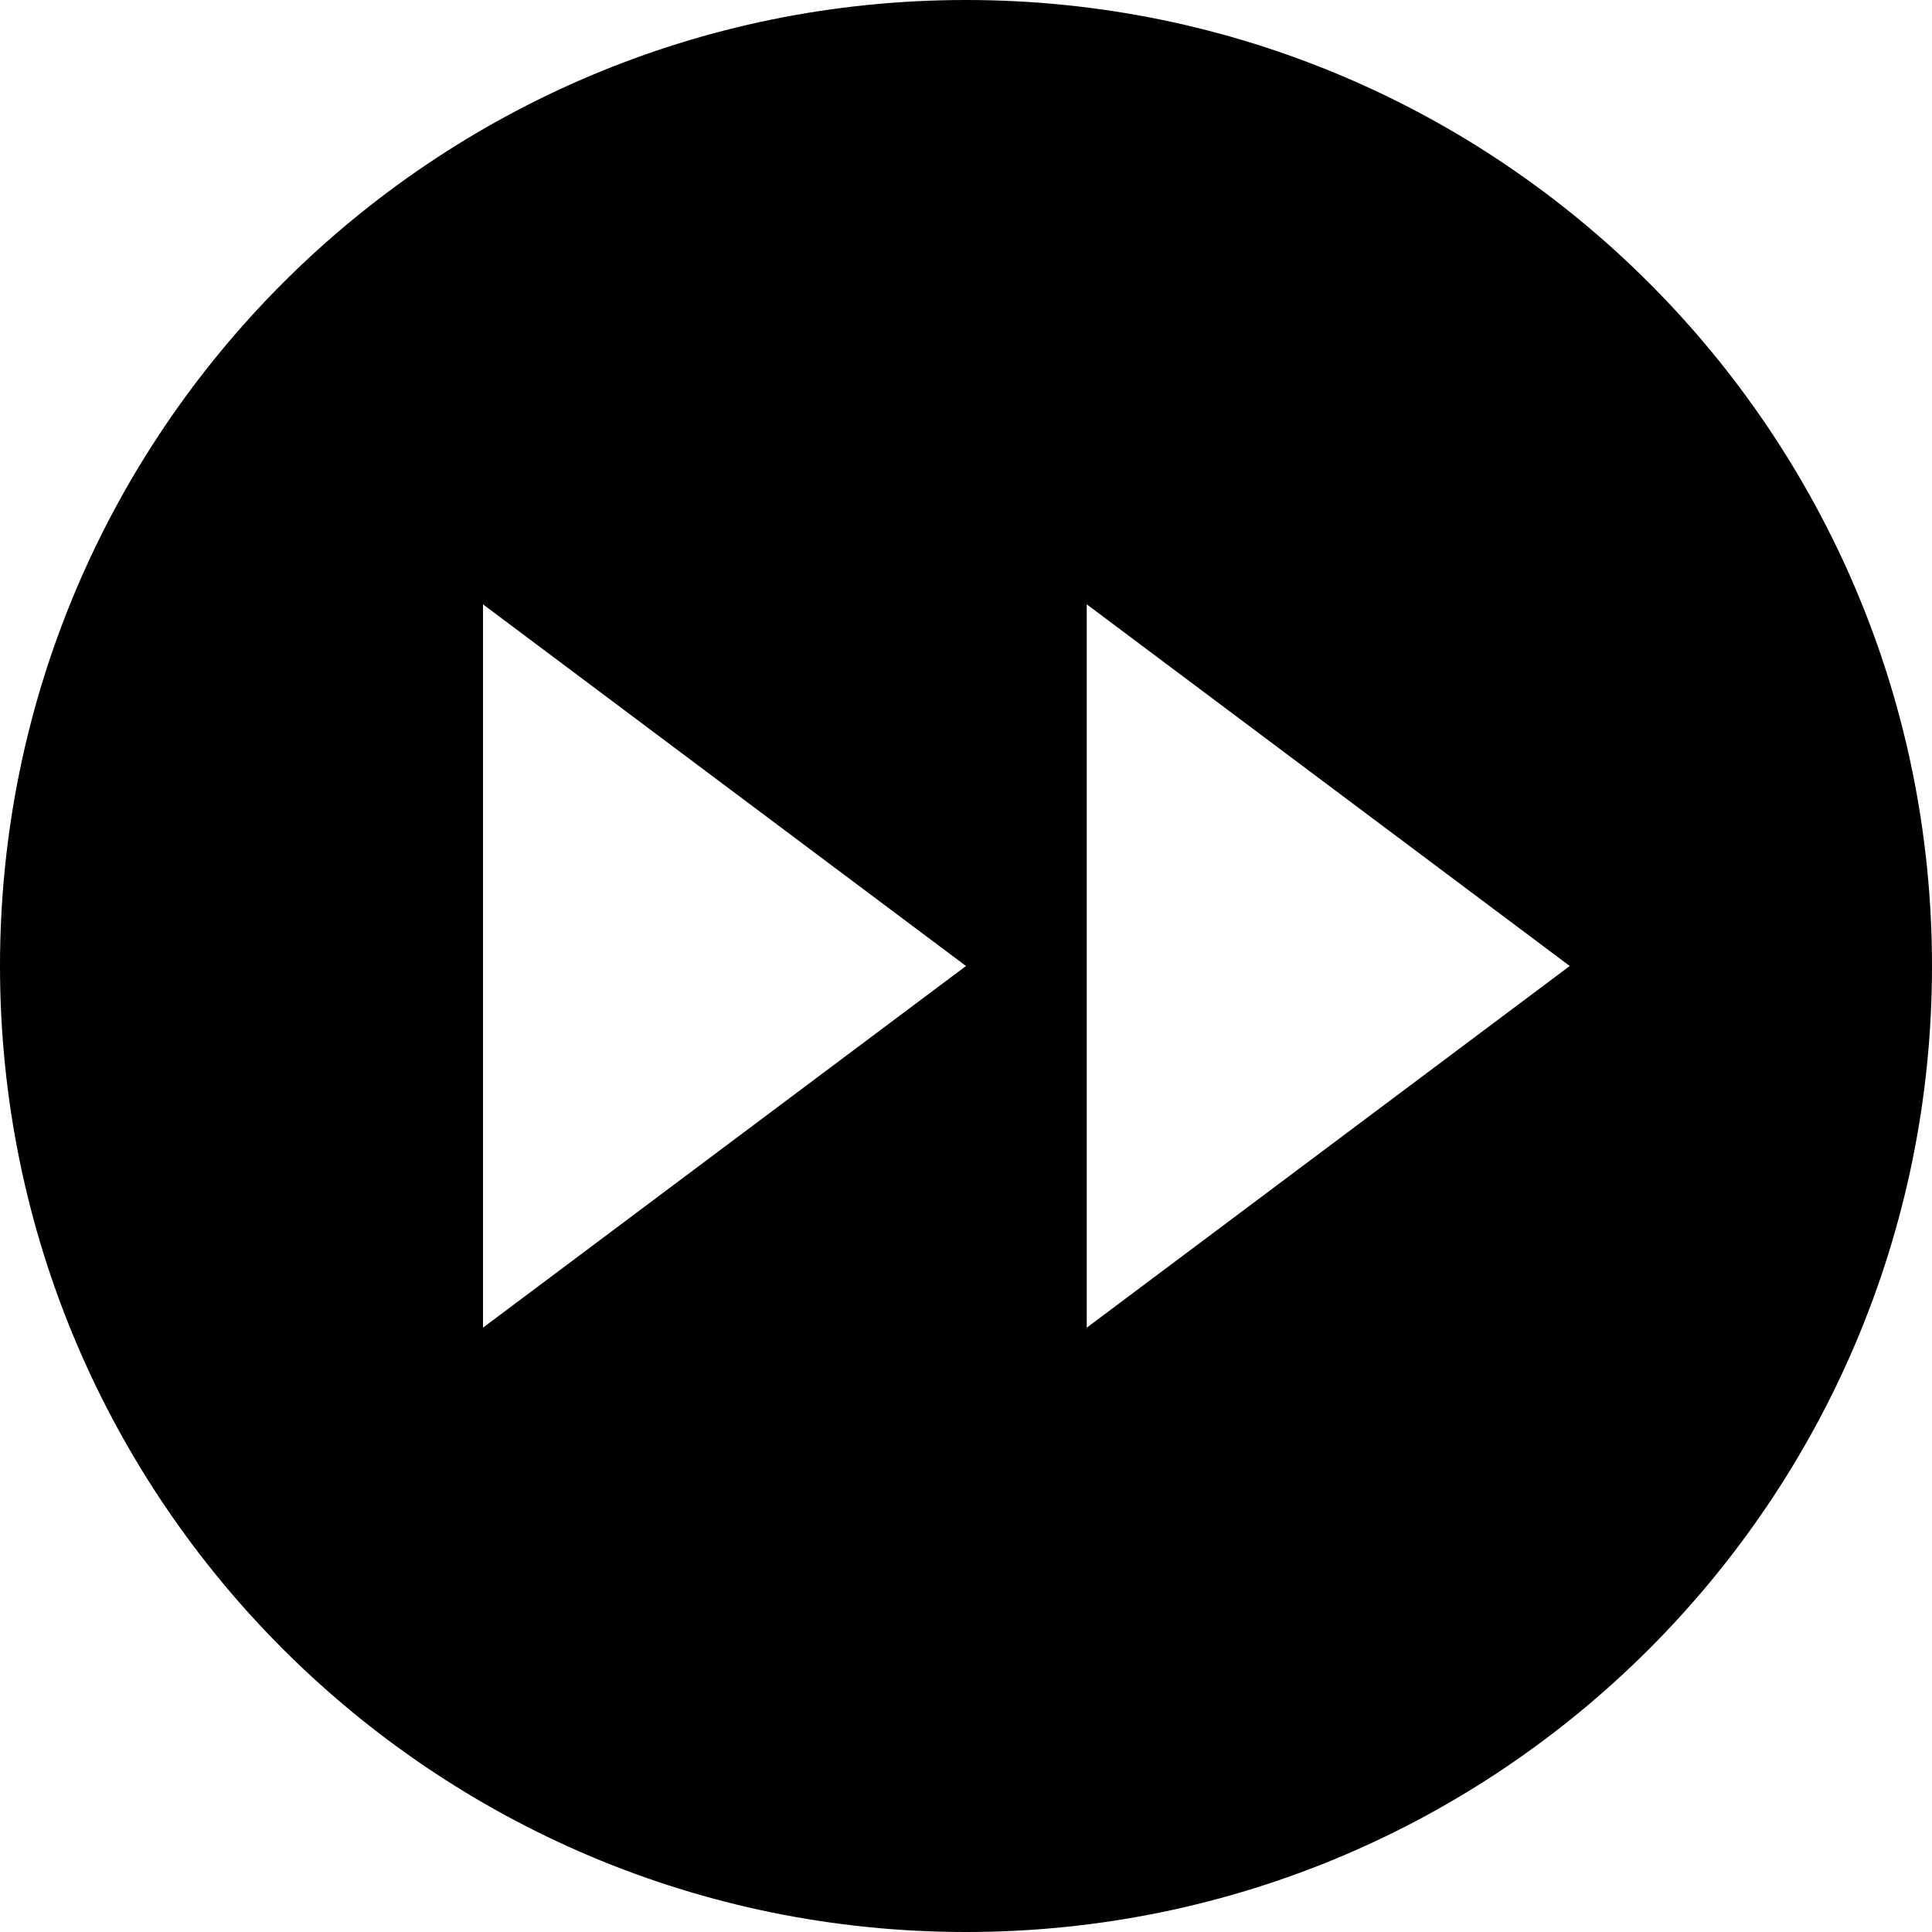
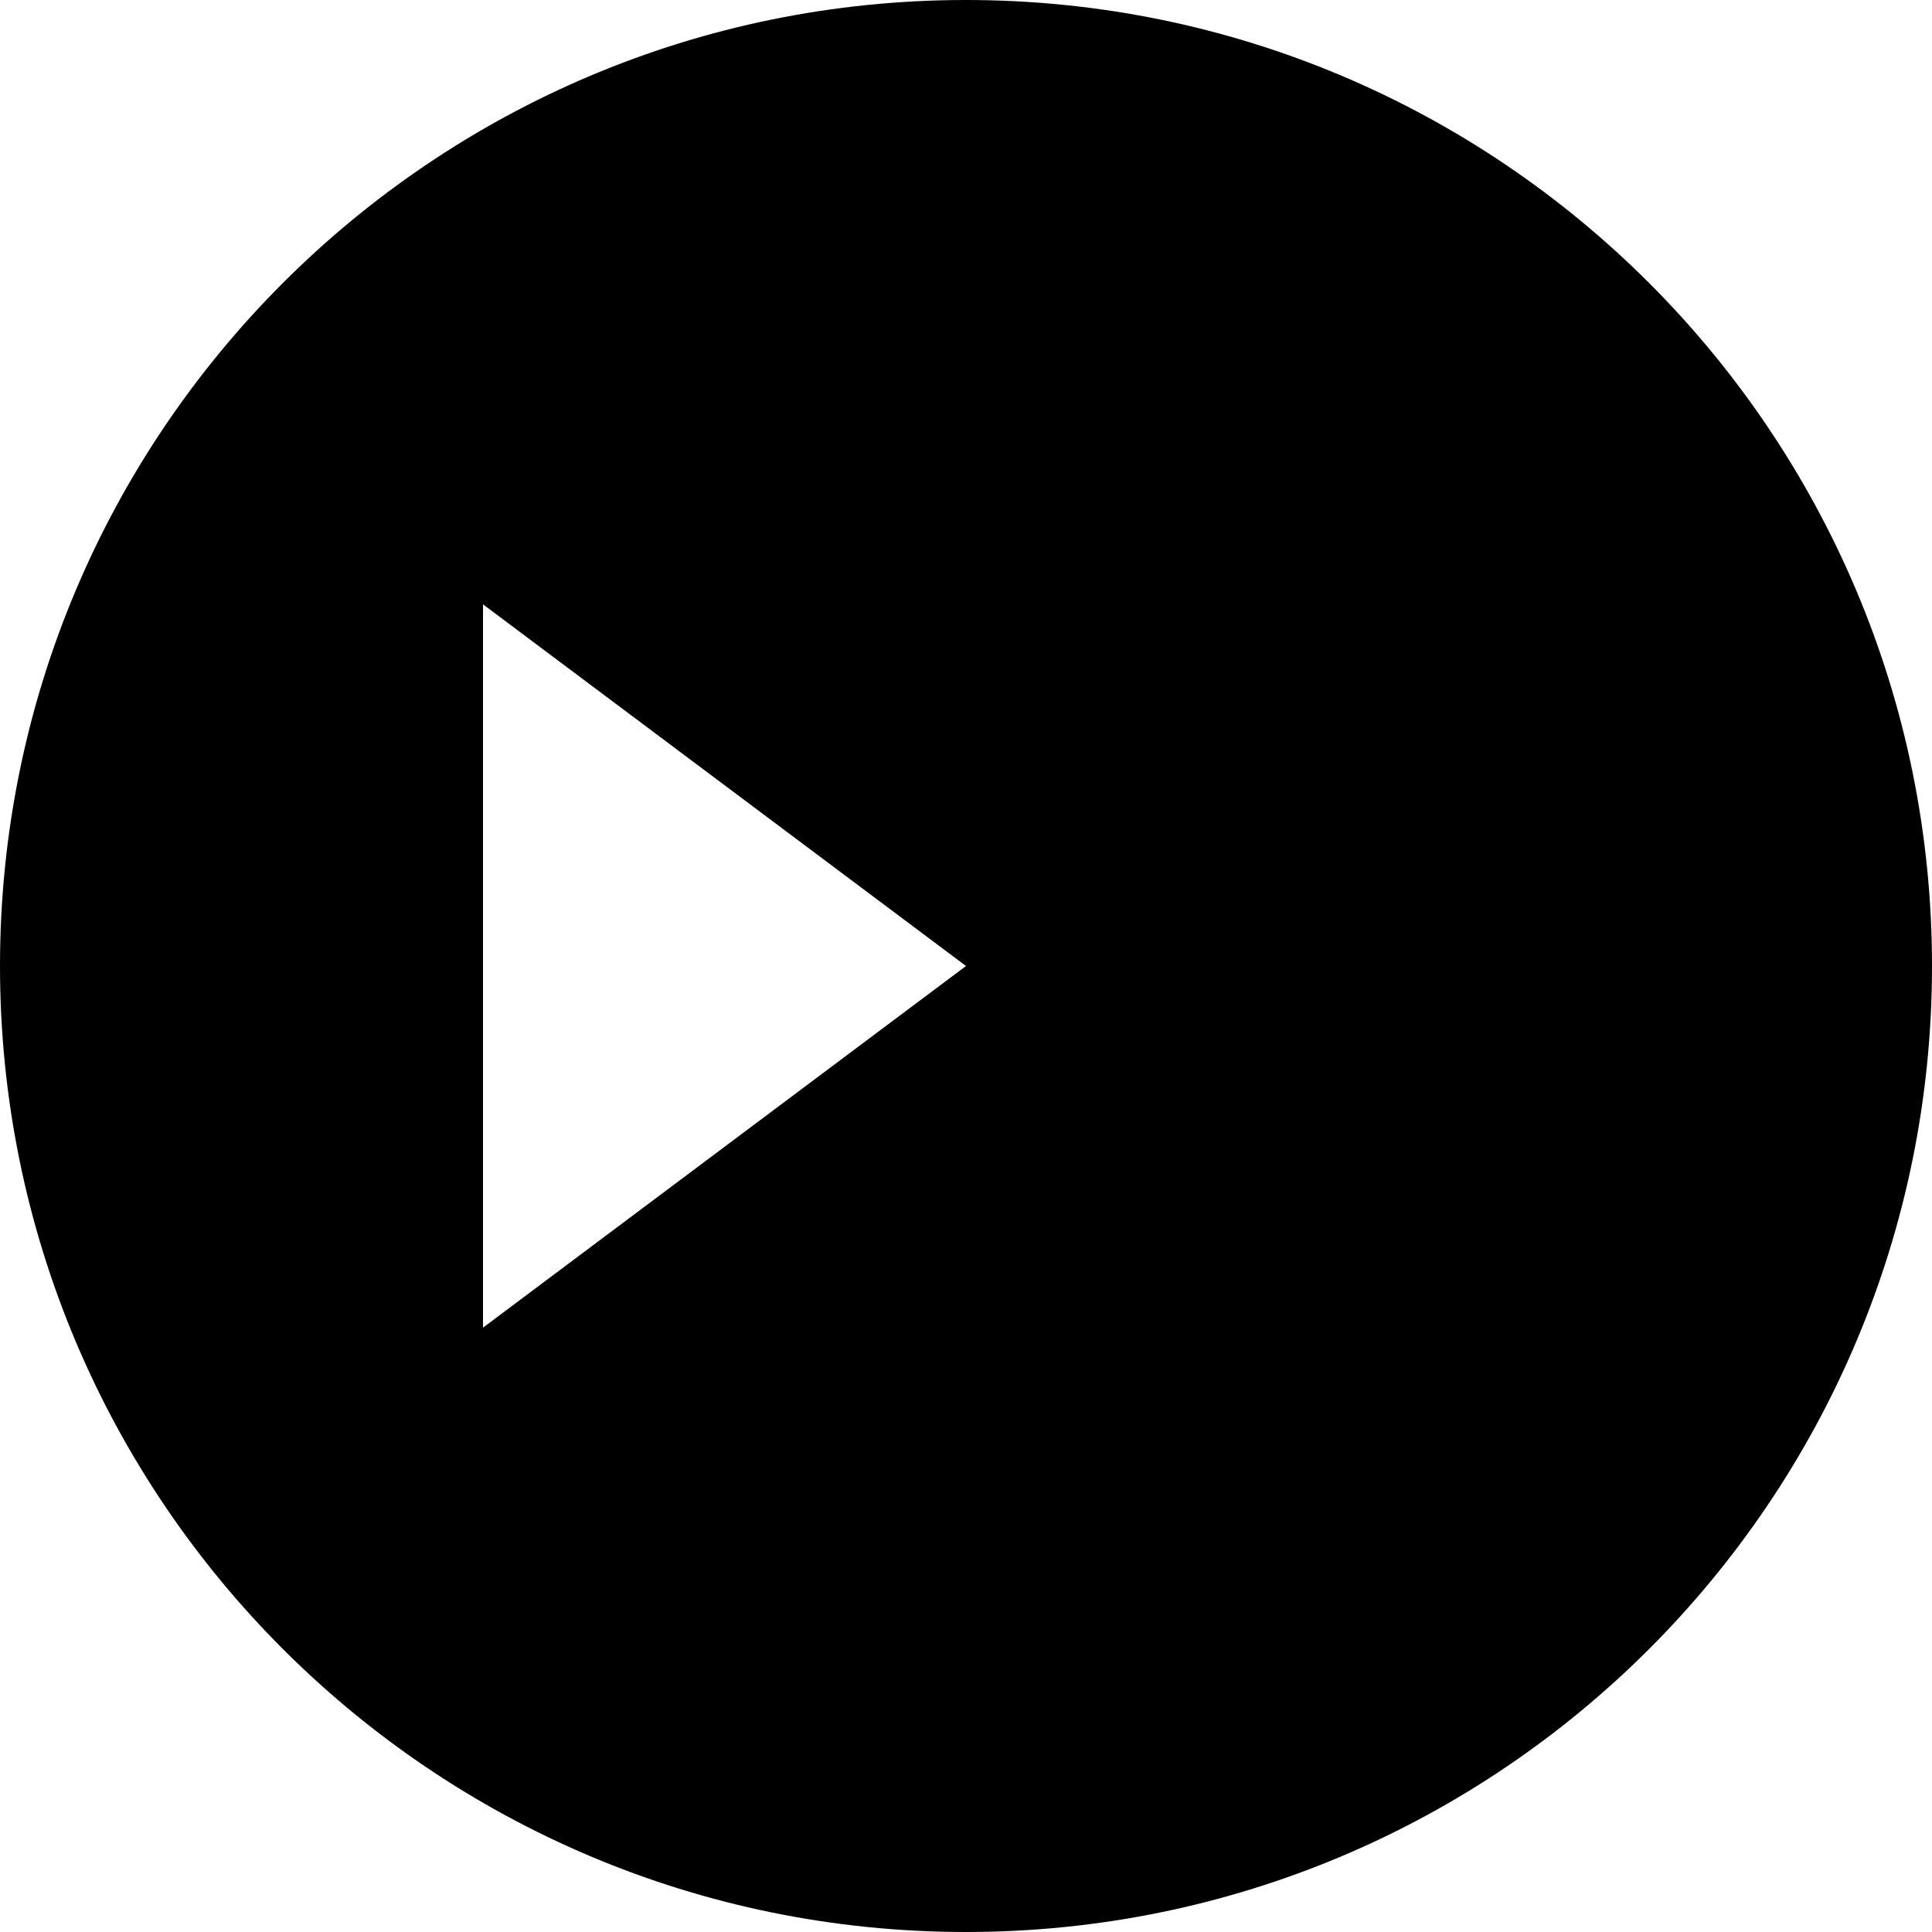
<svg xmlns="http://www.w3.org/2000/svg" docname="forward-alt.svg" version="0.48.4 r9939" x="0px" y="0px" viewBox="0 0 1200 1200" enable-background="new 0 0 1200 1200" xml:space="preserve" fill="currentColor">
-   <path id="path9371" connector-curvature="0" d="M600,0C268.629,0,0,268.629,0,600s268.629,600,600,600s600-268.629,600-600 S931.371,0,600,0z M300,375.366L600,600L300,824.634V375.366z M675,375.366L975,600L675,824.634V375.366z" />
+   <path id="path9371" connector-curvature="0" d="M600,0C268.629,0,0,268.629,0,600s268.629,600,600,600s600-268.629,600-600 S931.371,0,600,0z M300,375.366L600,600L300,824.634V375.366z M675,375.366L975,600V375.366z" />
</svg>